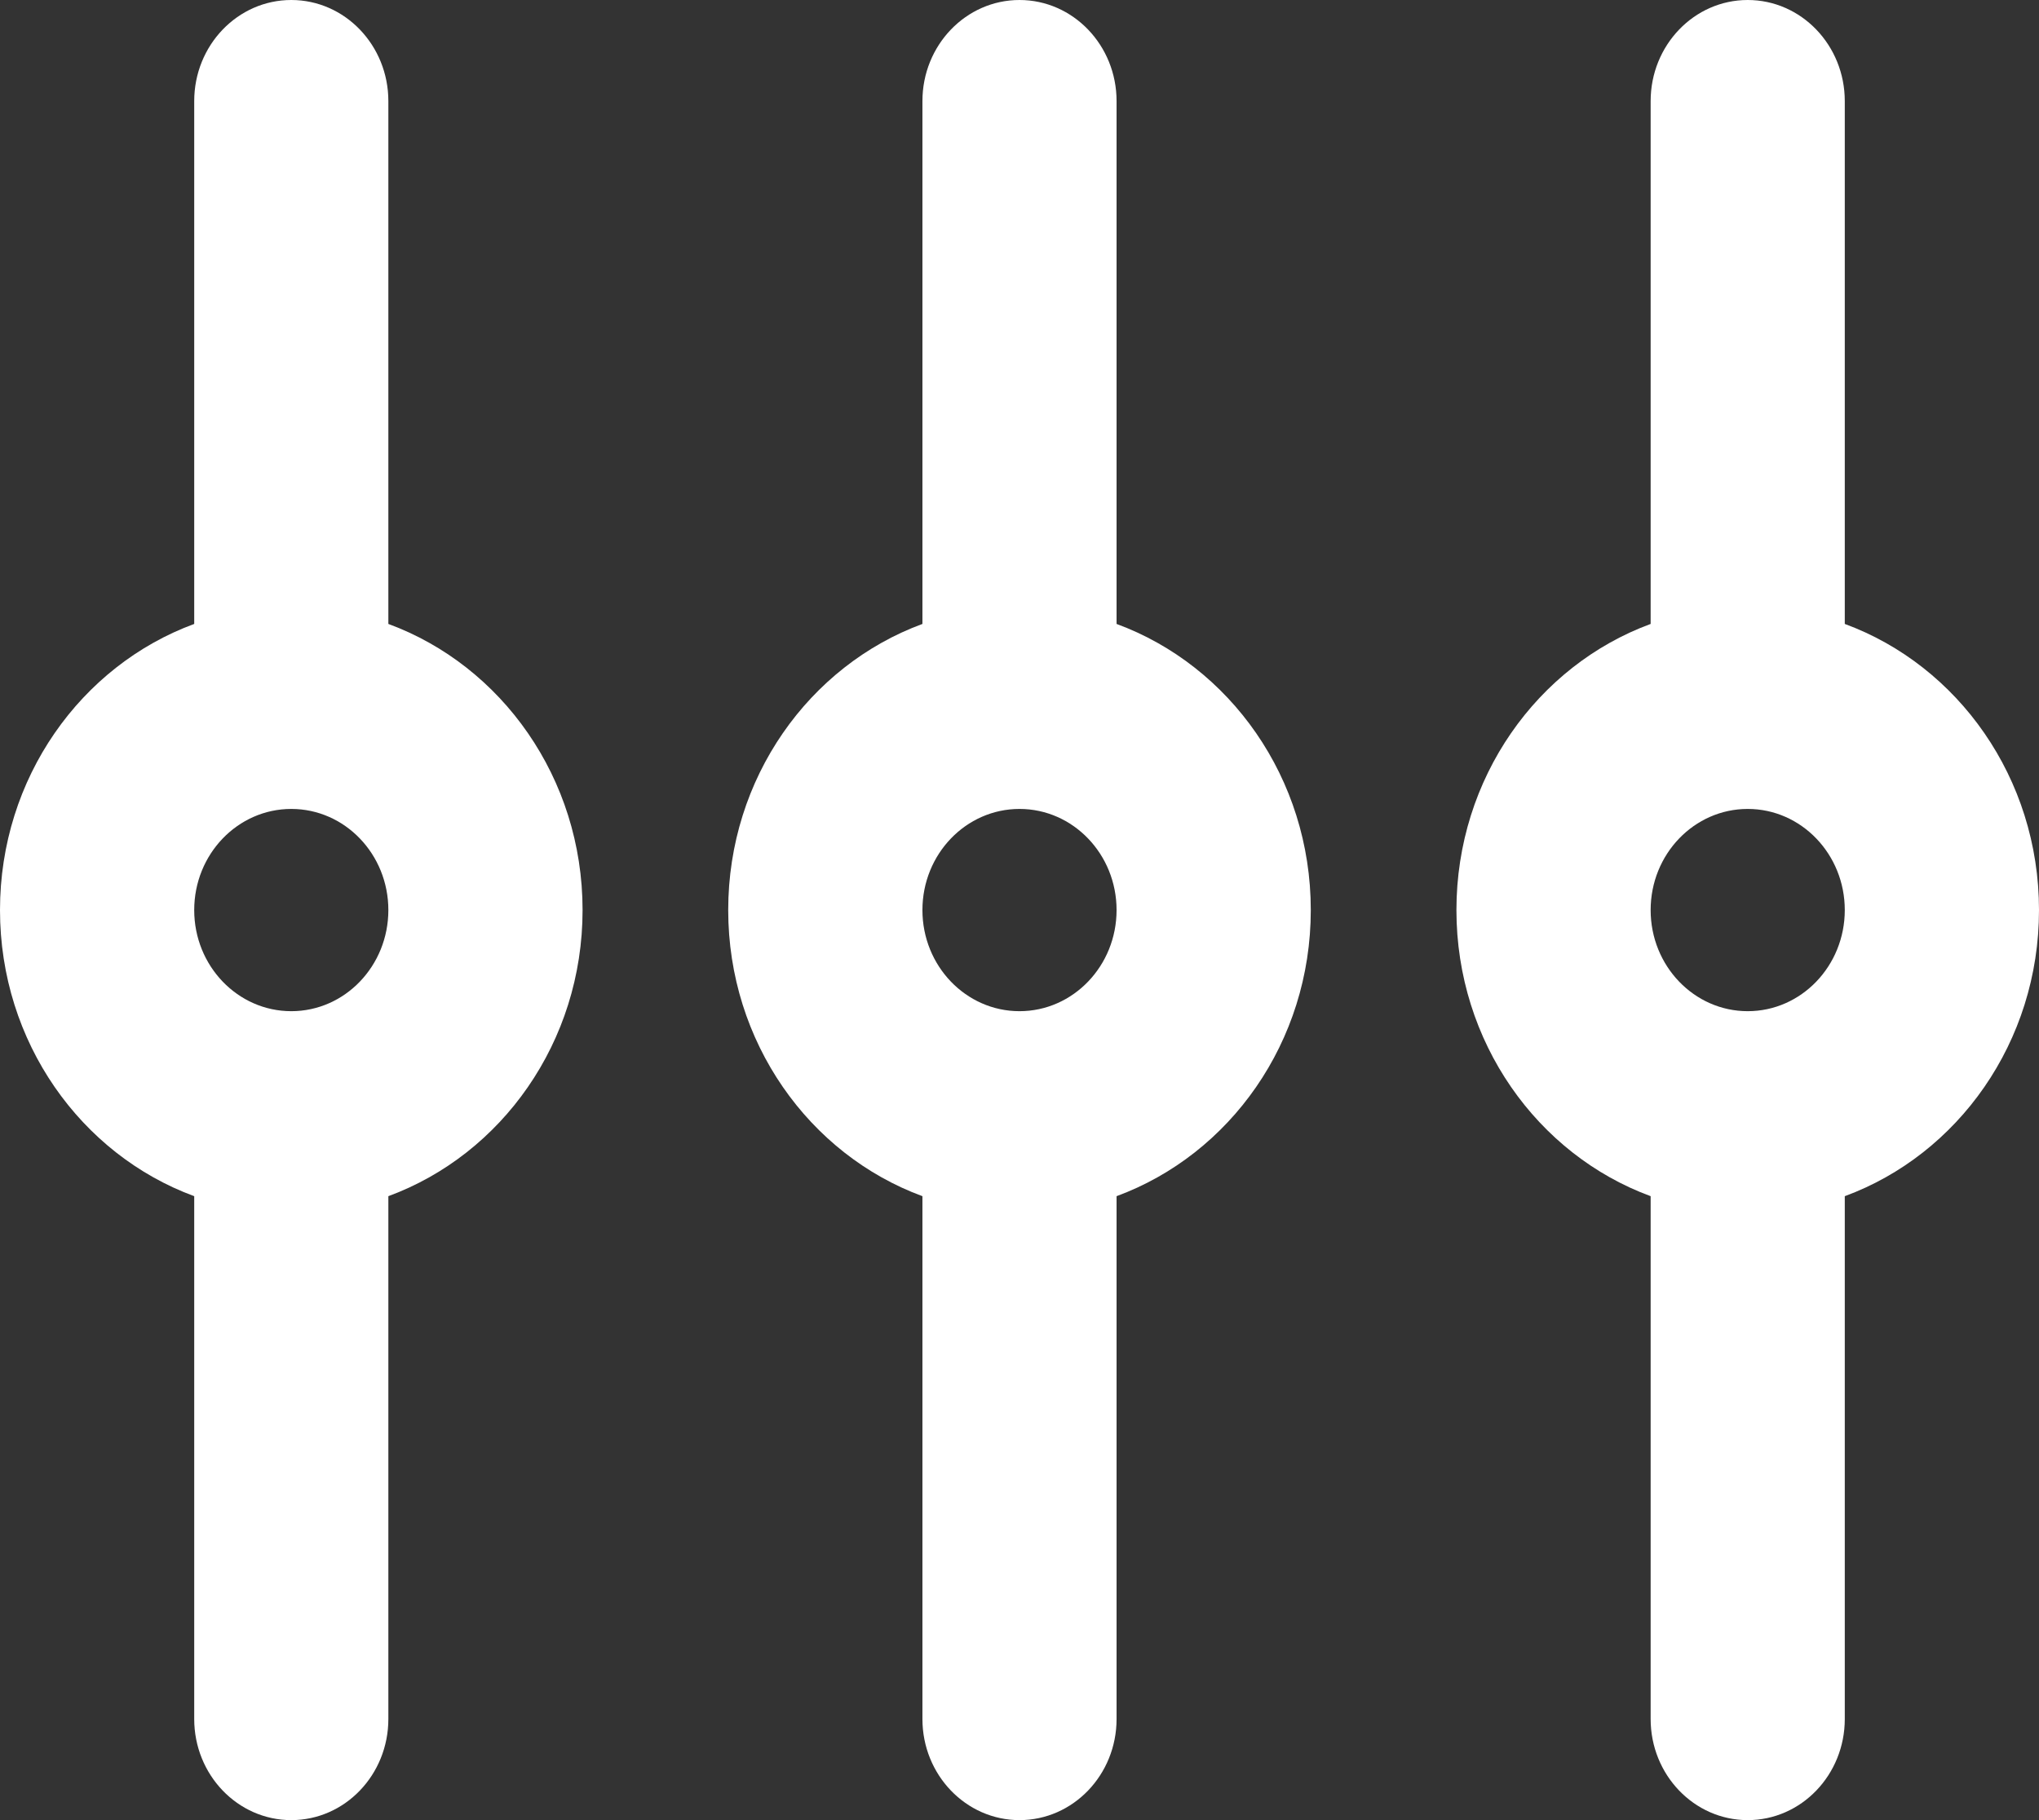
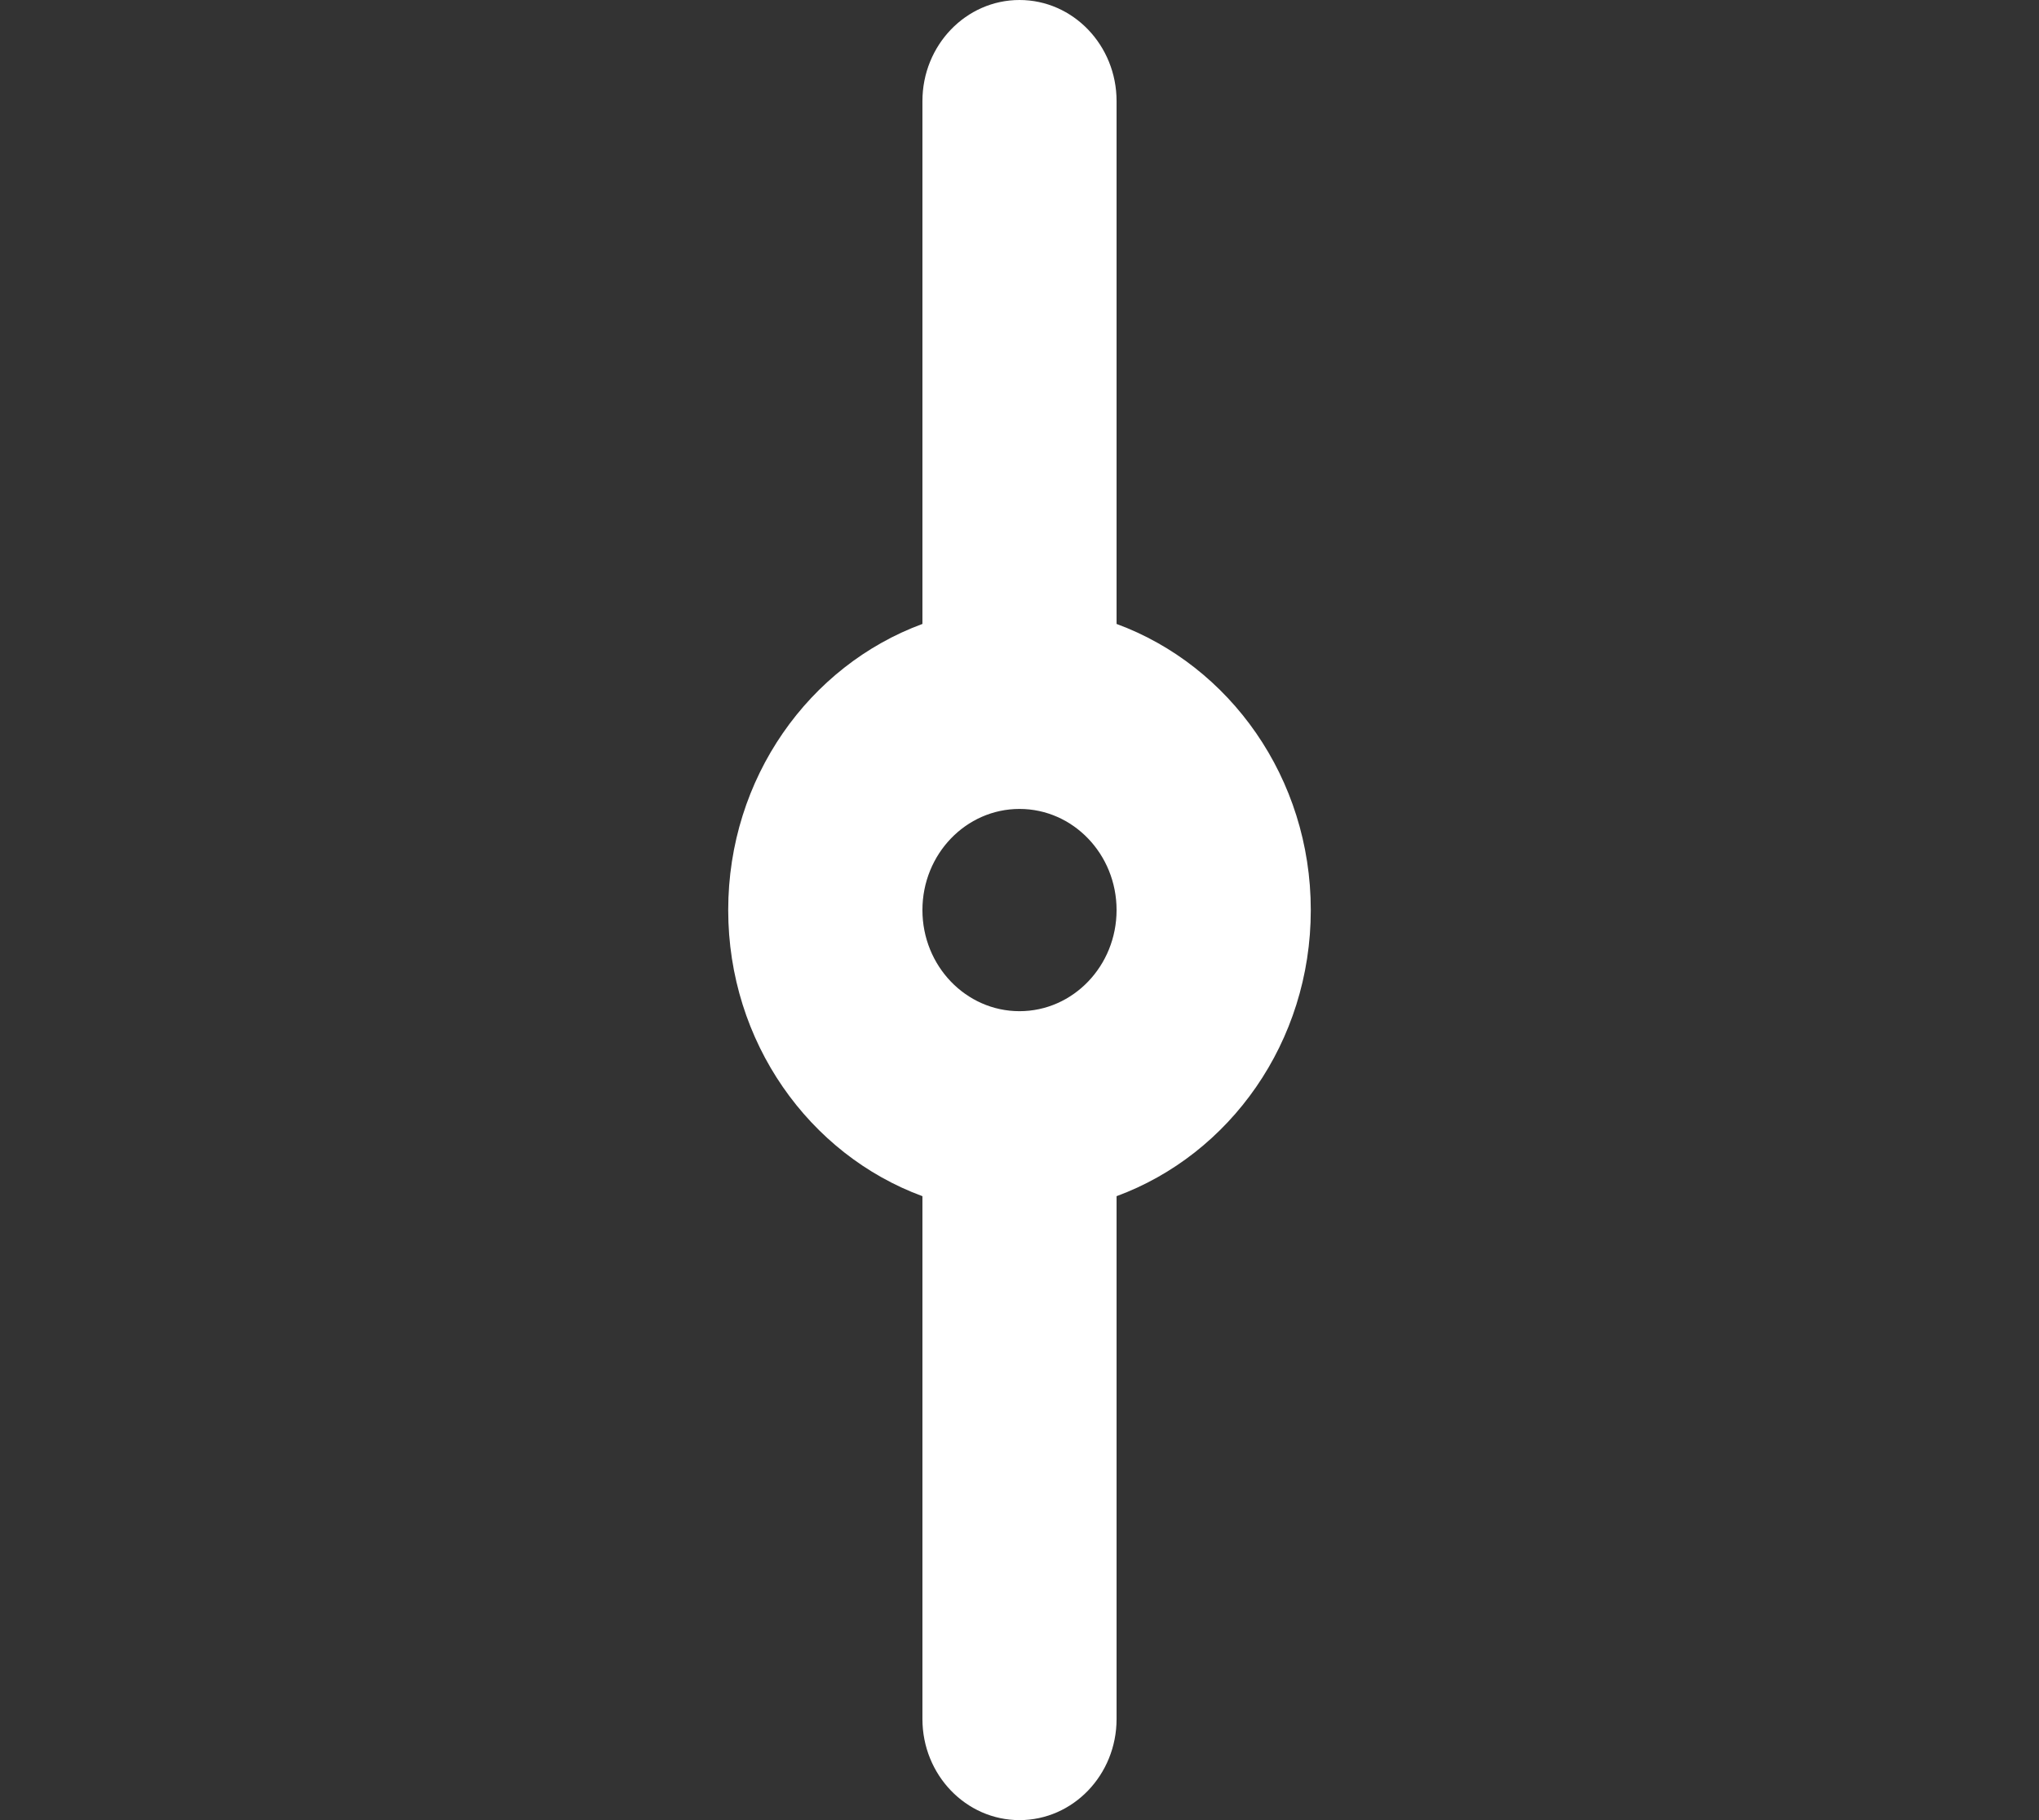
<svg xmlns="http://www.w3.org/2000/svg" width="28" height="25" viewBox="0 0 28 25" fill="none">
  <rect x="0" y="0" width="28" height="25" fill="#333333" stroke="none" />
-   <path fill-rule="evenodd" clip-rule="evenodd" d="M2.667 1.389C2.667 0.622 3.264 0 4 0C4.736 0 5.333 0.622 5.333 1.389V8.57C6.887 9.142 8 10.686 8 12.5C8 14.314 6.887 15.858 5.333 16.43V23.611C5.333 24.378 4.736 25 4 25C3.264 25 2.667 24.378 2.667 23.611V16.43C1.113 15.858 0 14.314 0 12.5C0 10.686 1.113 9.142 2.667 8.57V1.389ZM4 13.889C4.736 13.889 5.333 13.267 5.333 12.5C5.333 11.733 4.736 11.111 4 11.111C3.264 11.111 2.667 11.733 2.667 12.5C2.667 13.267 3.264 13.889 4 13.889Z" fill="white" />
  <path fill-rule="evenodd" clip-rule="evenodd" d="M12.667 1.389C12.667 0.622 13.264 0 14 0C14.736 0 15.333 0.622 15.333 1.389V8.57C16.887 9.142 18 10.686 18 12.5C18 14.314 16.887 15.858 15.333 16.43V23.611C15.333 24.378 14.736 25 14 25C13.264 25 12.667 24.378 12.667 23.611V16.43C11.113 15.858 10 14.314 10 12.5C10 10.686 11.113 9.142 12.667 8.57V1.389ZM14 13.889C14.736 13.889 15.333 13.267 15.333 12.5C15.333 11.733 14.736 11.111 14 11.111C13.264 11.111 12.667 11.733 12.667 12.5C12.667 13.267 13.264 13.889 14 13.889Z" fill="white" />
-   <path fill-rule="evenodd" clip-rule="evenodd" d="M22.667 1.389C22.667 0.622 23.264 0 24 0C24.736 0 25.333 0.622 25.333 1.389V8.57C26.887 9.142 28 10.686 28 12.5C28 14.314 26.887 15.858 25.333 16.43V23.611C25.333 24.378 24.736 25 24 25C23.264 25 22.667 24.378 22.667 23.611V16.43C21.113 15.858 20 14.314 20 12.5C20 10.686 21.113 9.142 22.667 8.57V1.389ZM24 13.889C24.736 13.889 25.333 13.267 25.333 12.5C25.333 11.733 24.736 11.111 24 11.111C23.264 11.111 22.667 11.733 22.667 12.5C22.667 13.267 23.264 13.889 24 13.889Z" fill="white" />
</svg>